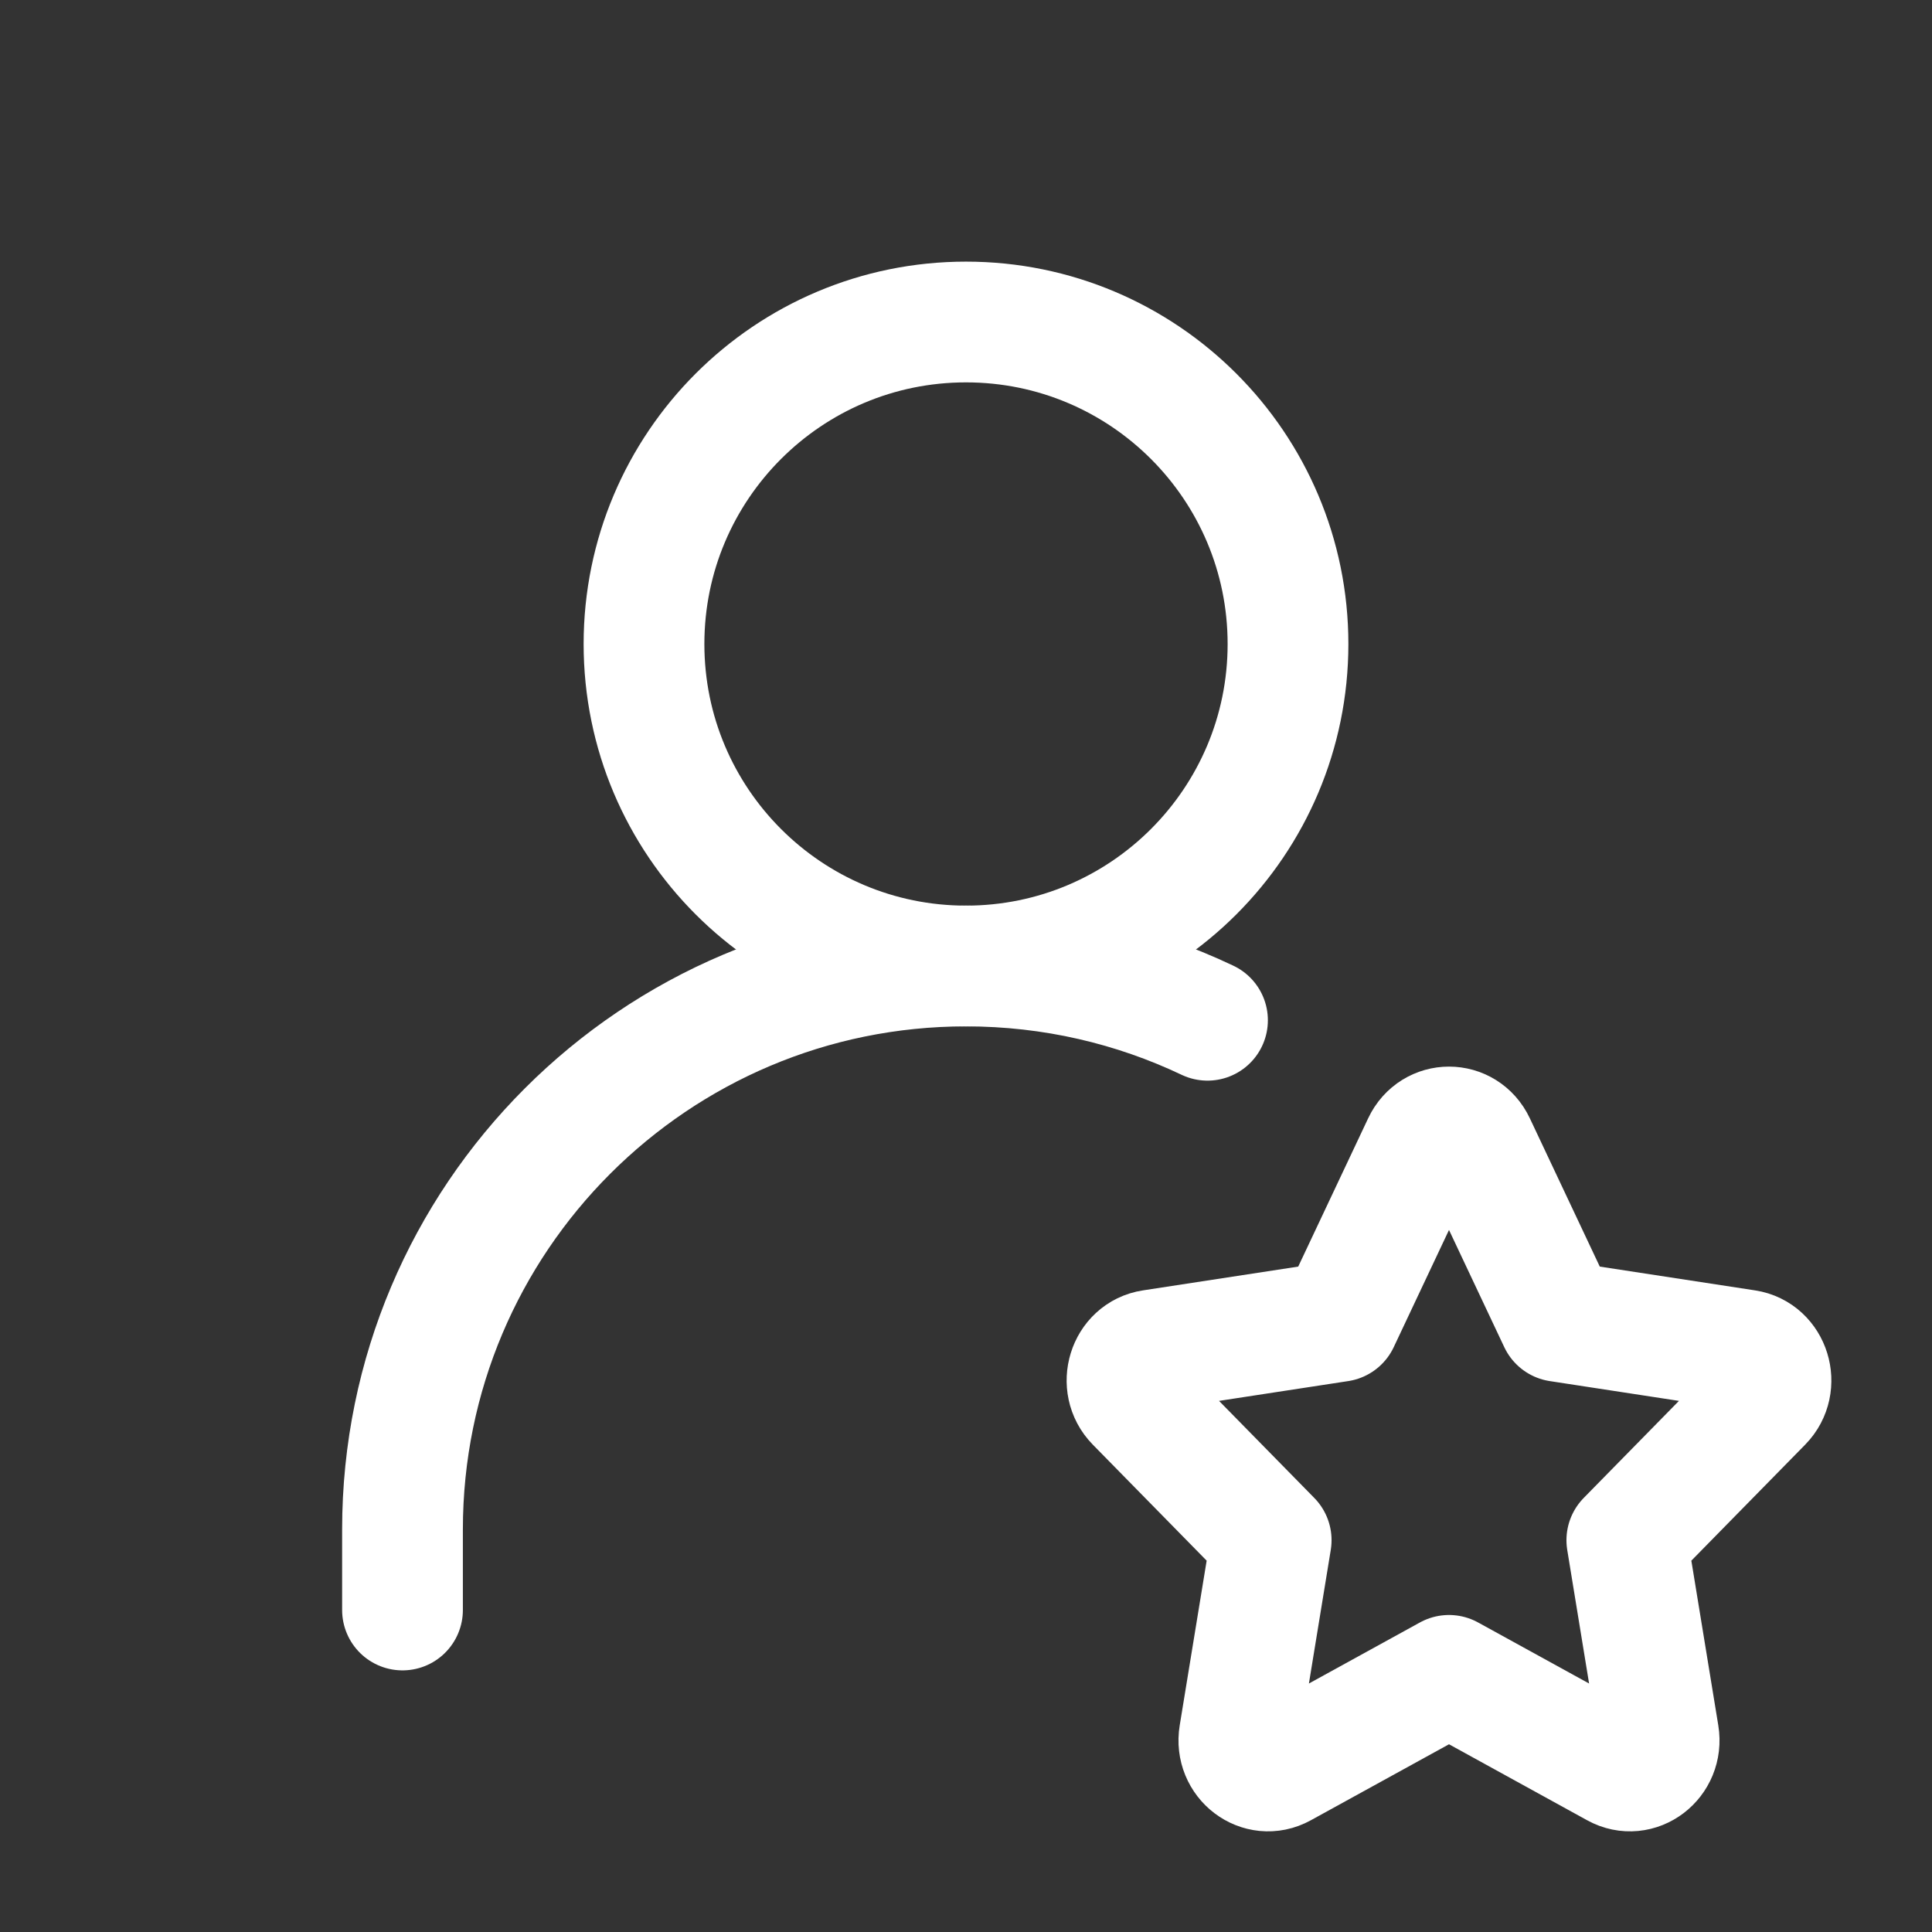
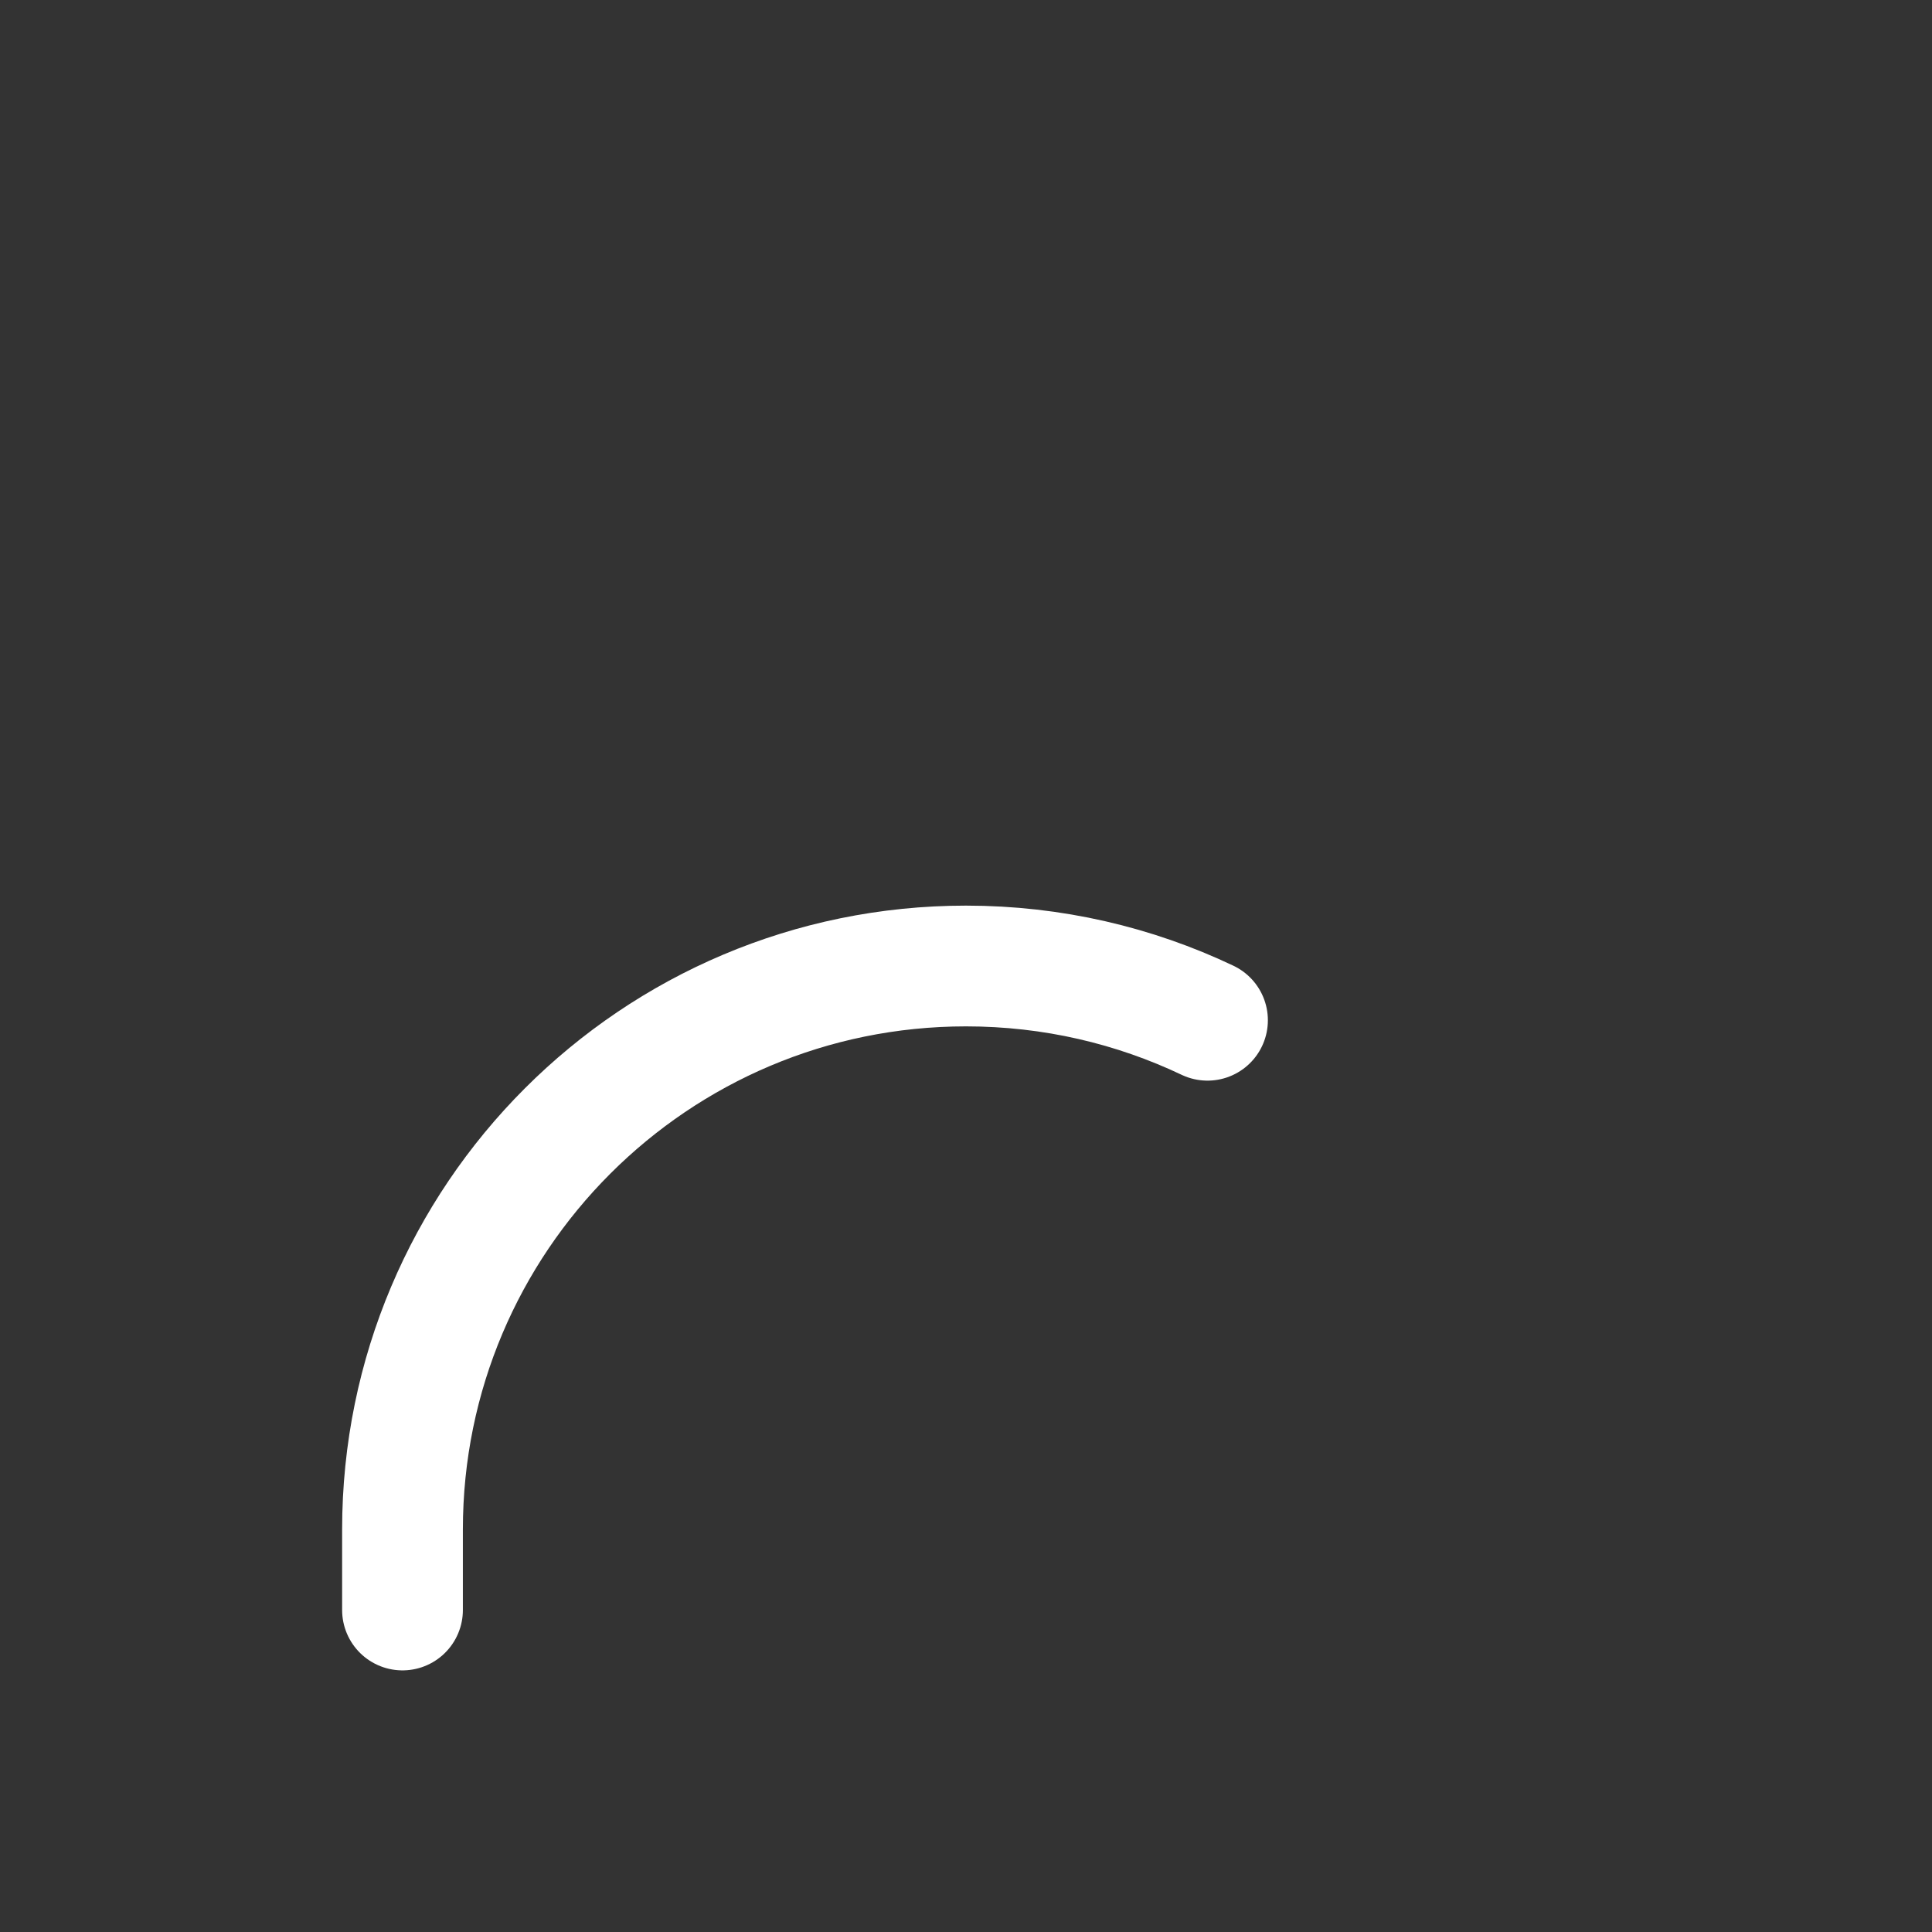
<svg xmlns="http://www.w3.org/2000/svg" width="24" height="24" viewBox="0 0 24 24" fill="none">
  <rect x="0" y="0" width="24" height="24" fill="#333333" stroke="none" />
-   <path d="M12 12C14.209 12 16 10.209 16 8C16 5.791 14.209 4 12 4C9.791 4 8 5.791 8 8C8 10.209 9.791 12 12 12Z" stroke="white" stroke-width="1.5" stroke-linecap="round" stroke-linejoin="round" />
  <path d="M5 20V19C5 15.134 8.134 12 12 12C13.074 12 14.091 12.242 15 12.674" stroke="white" stroke-width="1.5" stroke-linecap="round" stroke-linejoin="round" />
-   <path d="M16.635 16.415L17.674 14.212C17.807 13.929 18.193 13.929 18.326 14.212L19.365 16.415L21.689 16.771C21.987 16.816 22.105 17.2 21.89 17.42L20.209 19.133L20.605 21.554C20.656 21.865 20.345 22.102 20.078 21.955L18 20.812L15.922 21.955C15.655 22.102 15.344 21.865 15.395 21.554L15.791 19.133L14.11 17.42C13.895 17.2 14.013 16.816 14.311 16.771L16.635 16.415Z" stroke="white" stroke-width="1.5" stroke-linecap="round" stroke-linejoin="round" />
</svg>